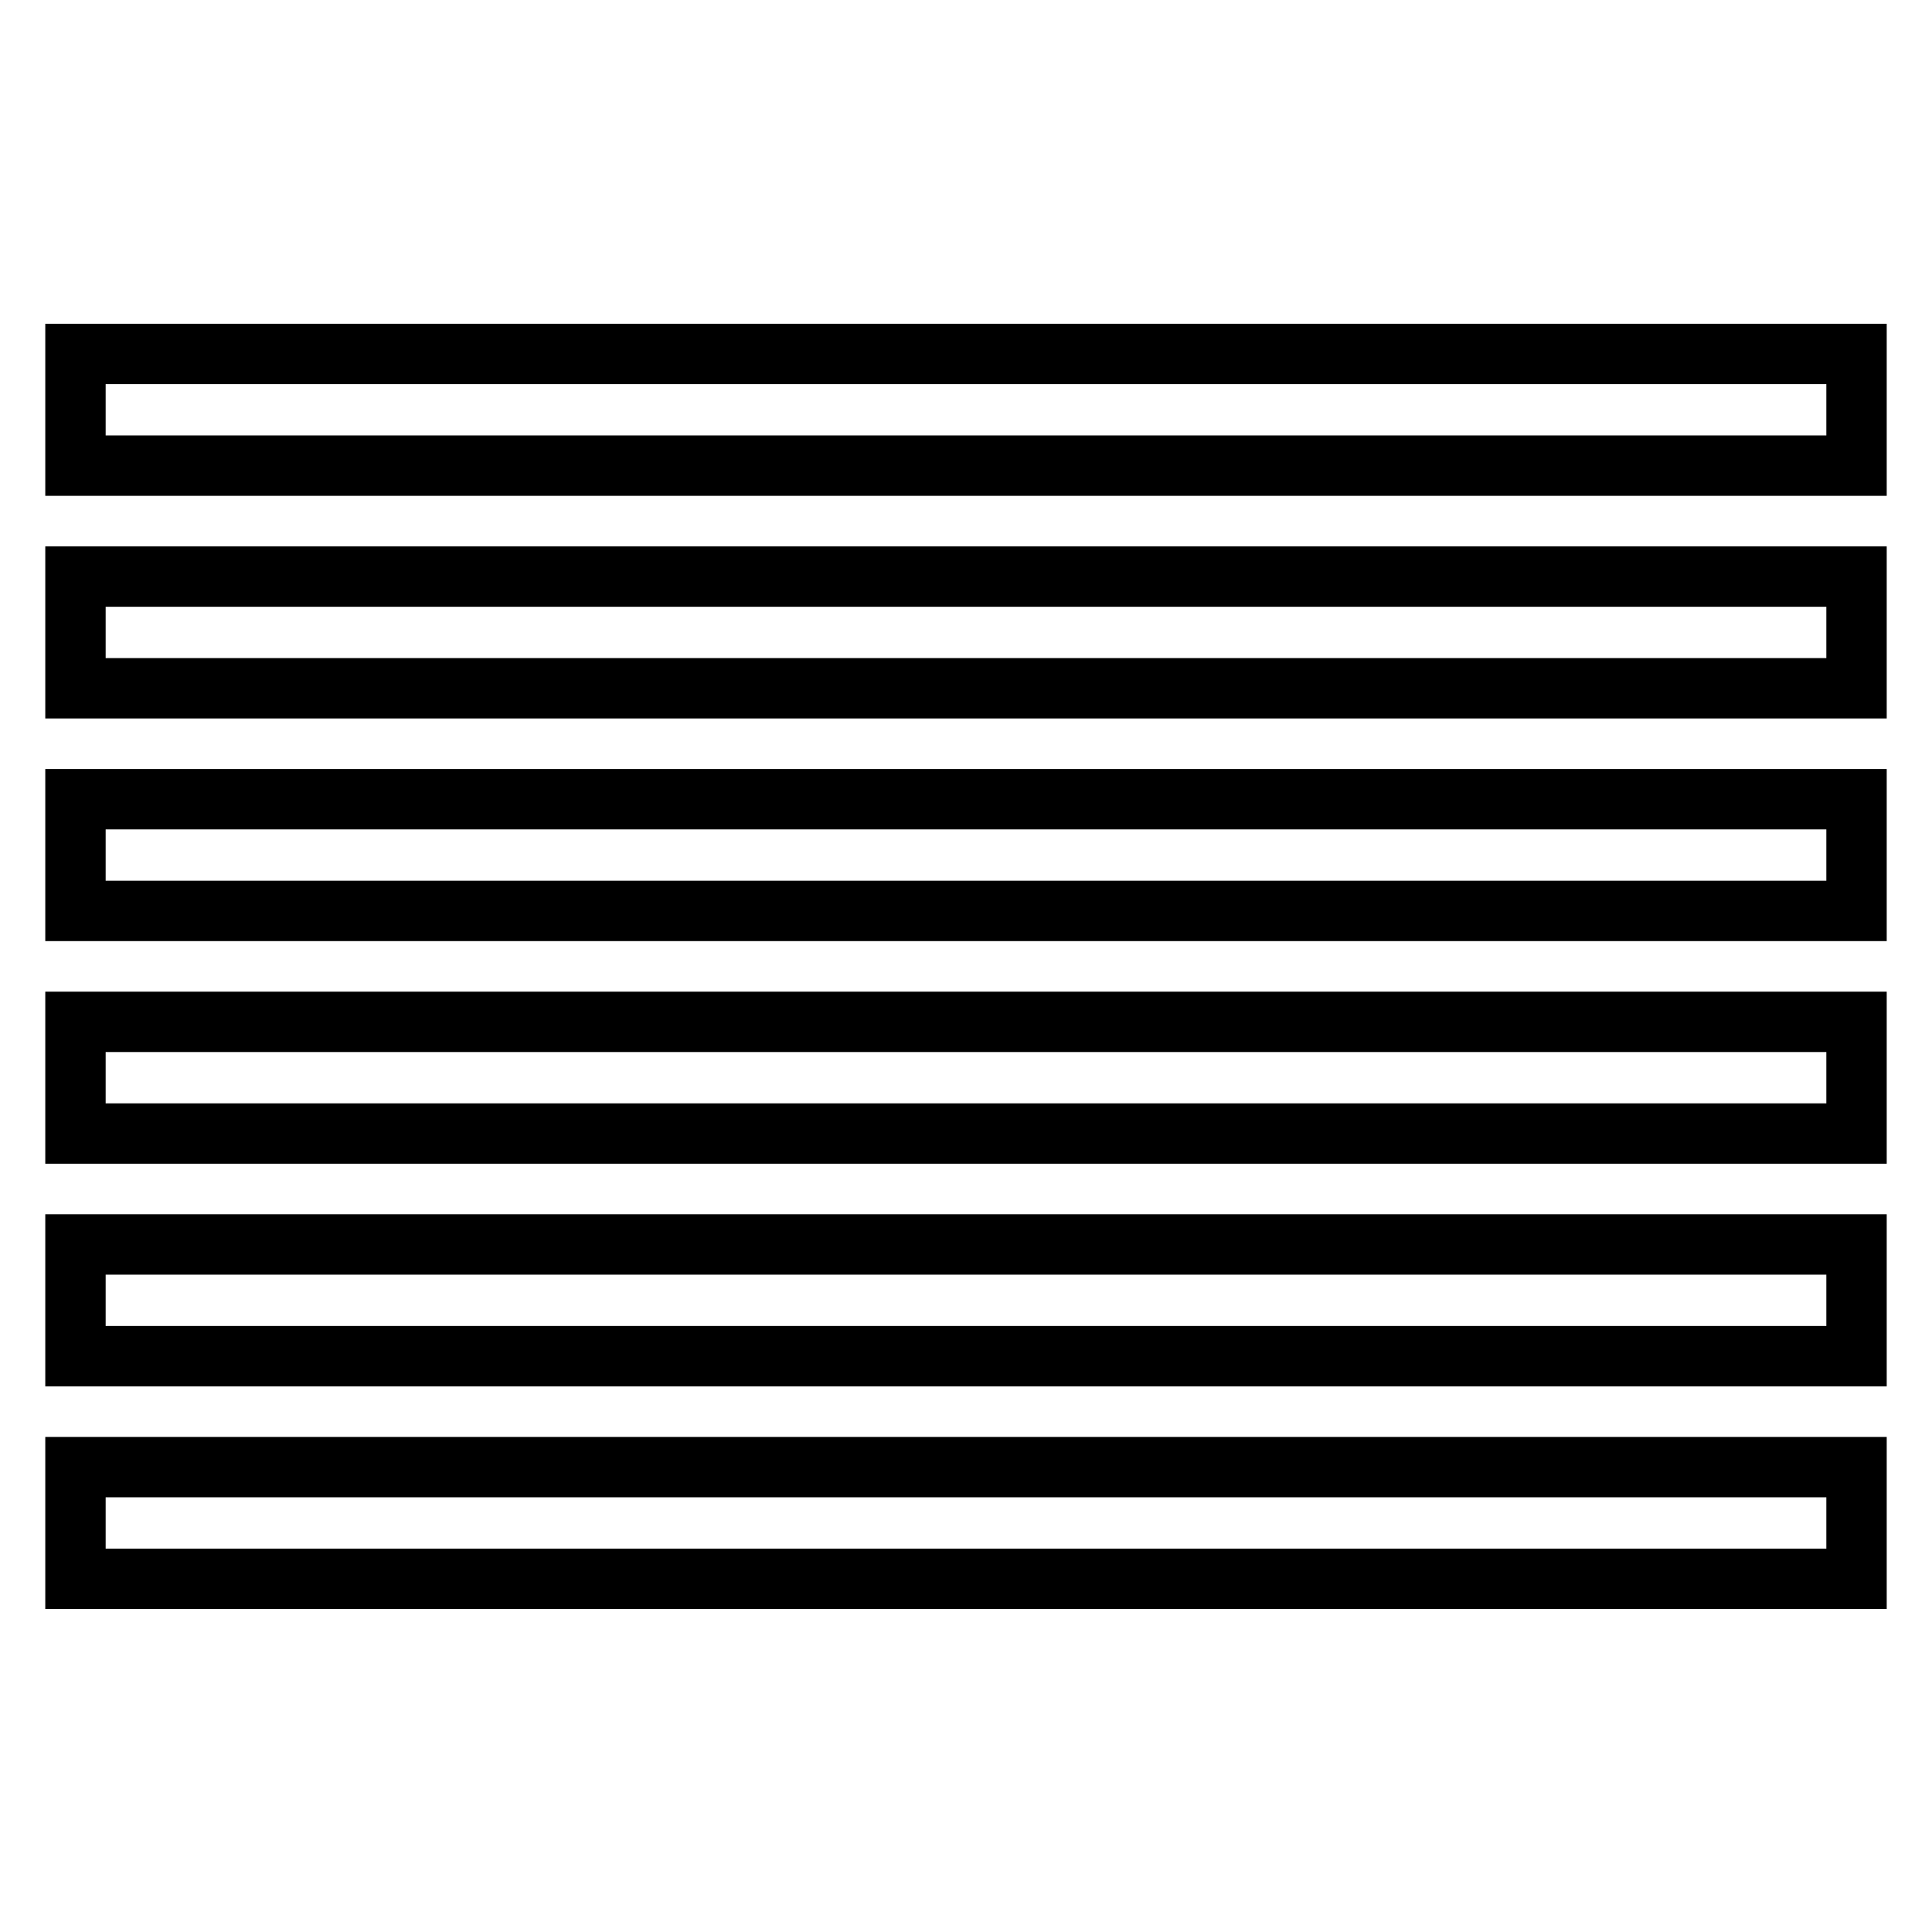
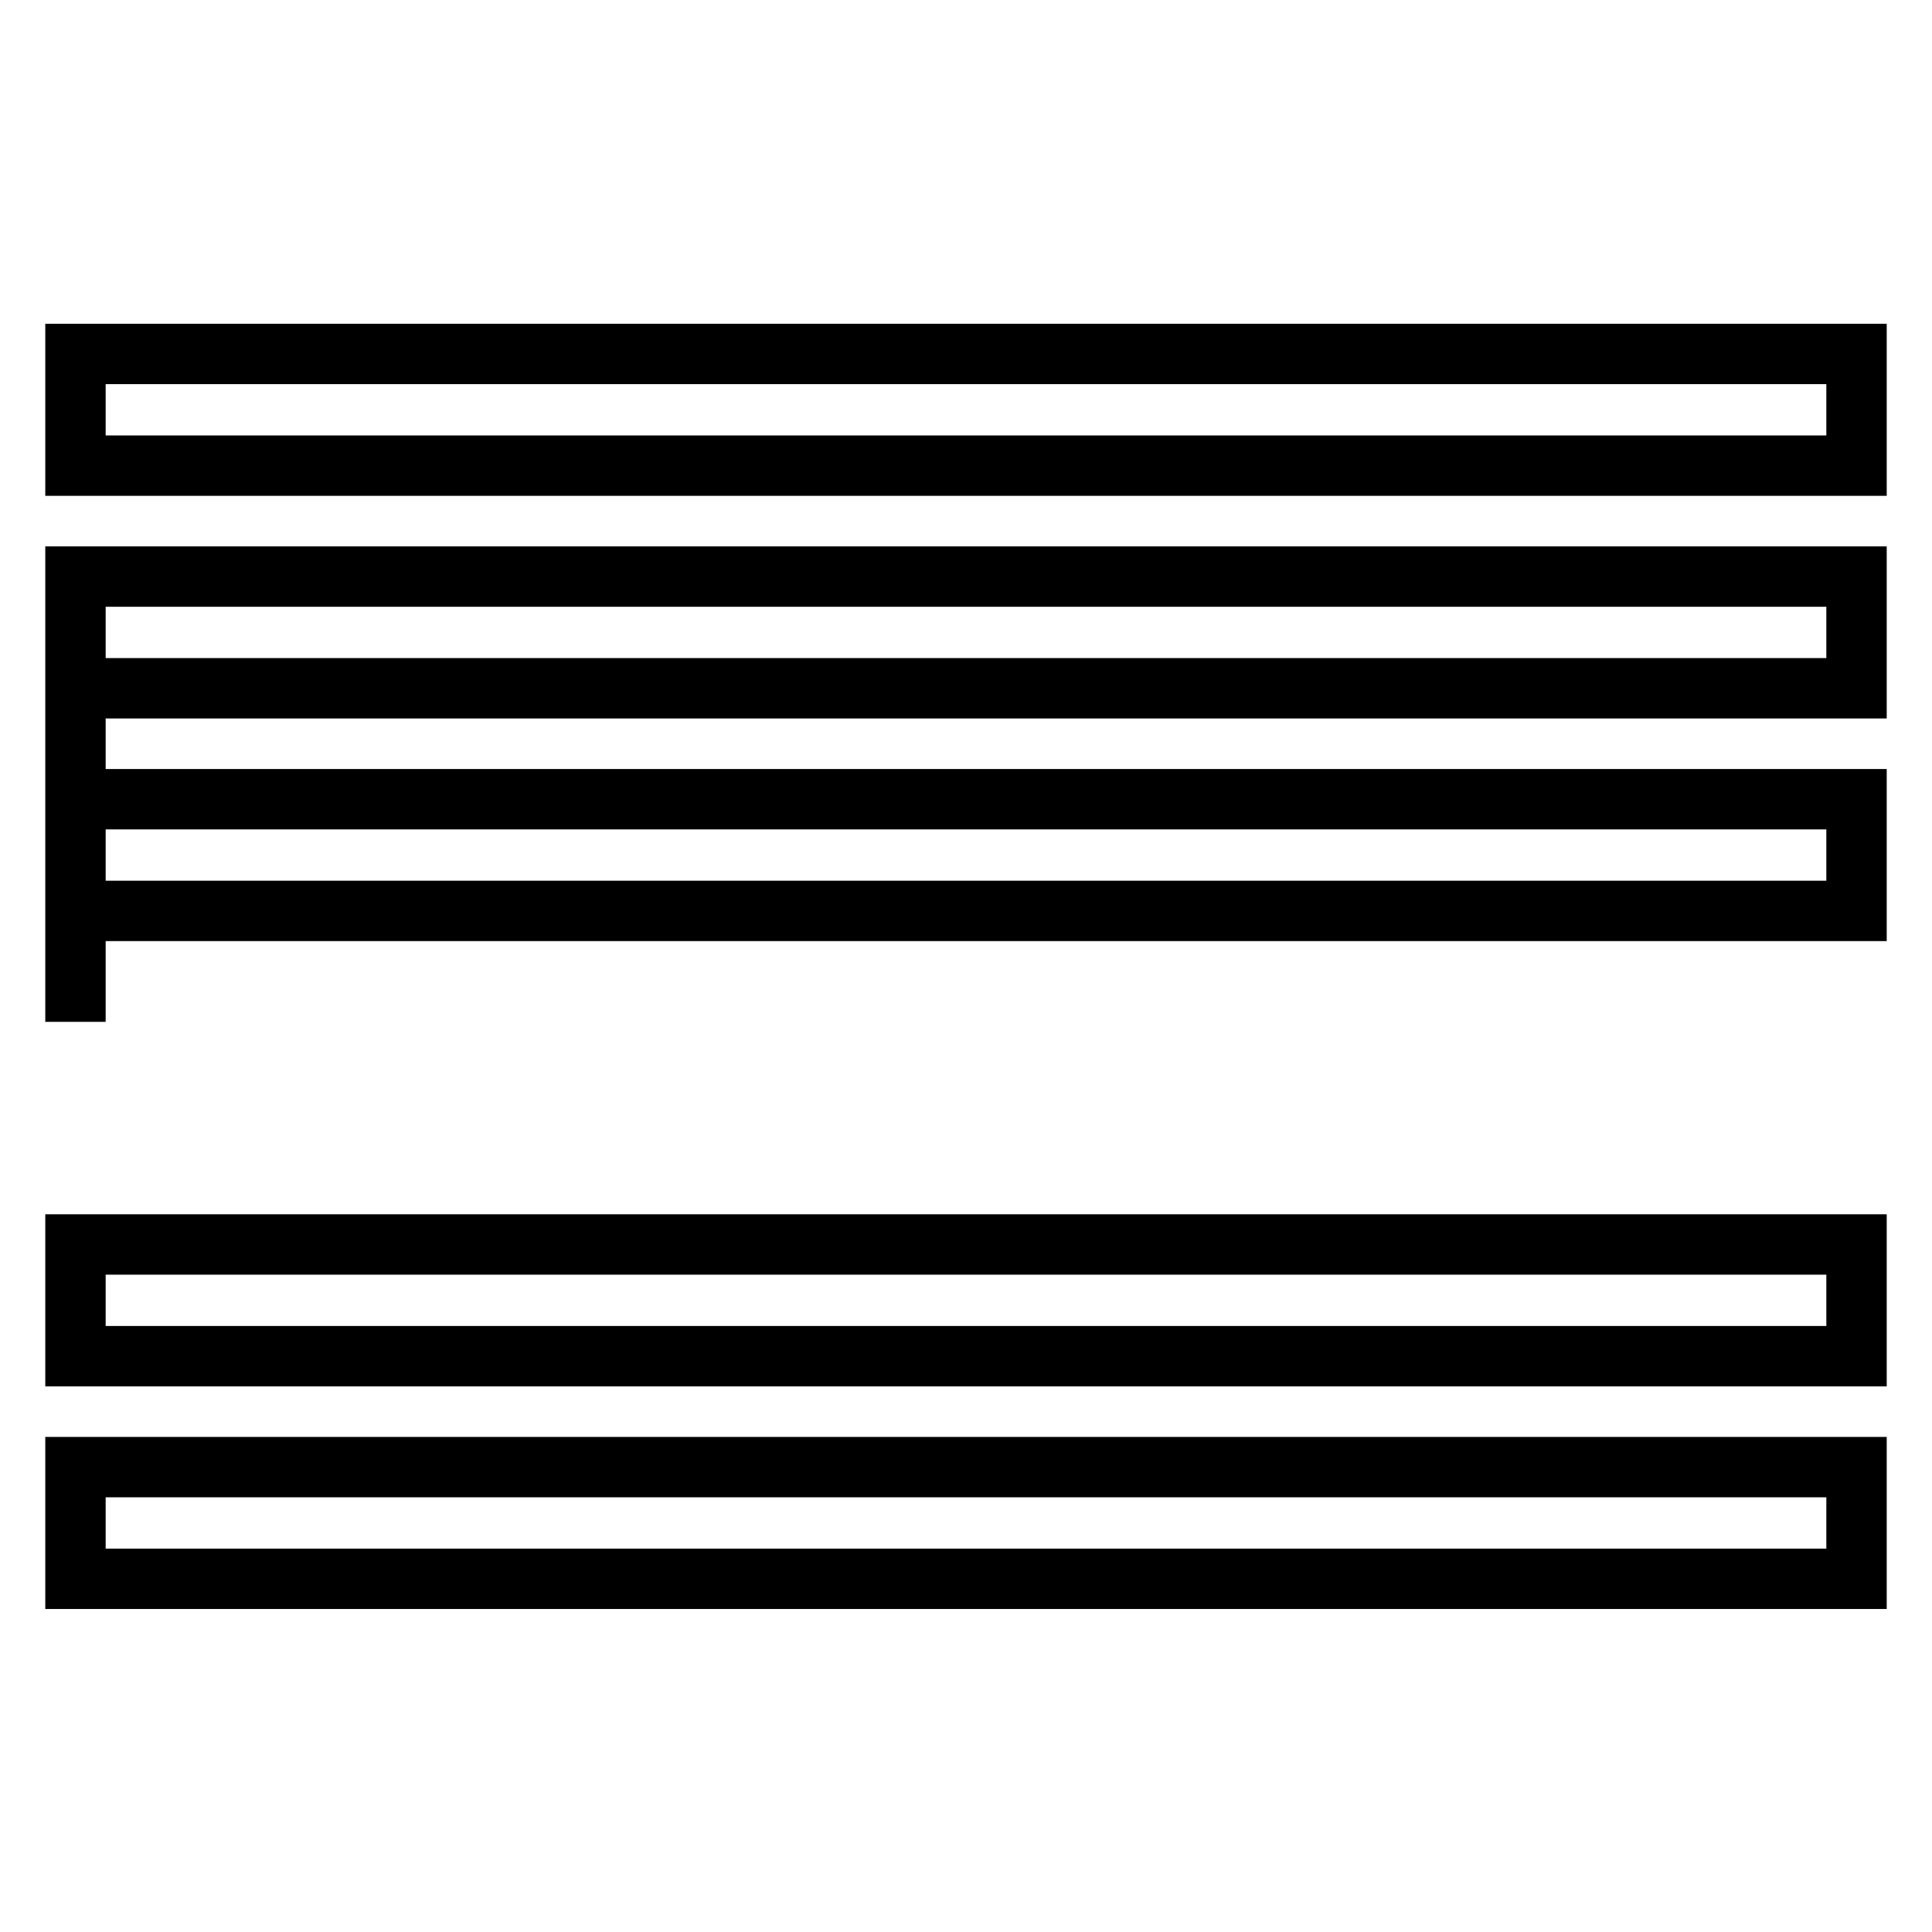
<svg xmlns="http://www.w3.org/2000/svg" version="1.1" x="0px" y="0px" viewBox="0 0 256 256" enable-background="new 0 0 256 256" xml:space="preserve">
  <g>
-     <path stroke-width="8" fill-opacity="0" stroke="#000000" d="M10,76.4h236v14.8H10V76.4z M10,135.4h236v14.8H10V135.4z M10,194.4h236v14.8H10V194.4z M10,46.9h236v14.8 H10V46.9z M10,105.9h236v14.8H10V105.9z M10,164.9h236v14.8H10V164.9z" />
+     <path stroke-width="8" fill-opacity="0" stroke="#000000" d="M10,76.4h236v14.8H10V76.4z h236v14.8H10V135.4z M10,194.4h236v14.8H10V194.4z M10,46.9h236v14.8 H10V46.9z M10,105.9h236v14.8H10V105.9z M10,164.9h236v14.8H10V164.9z" />
  </g>
</svg>